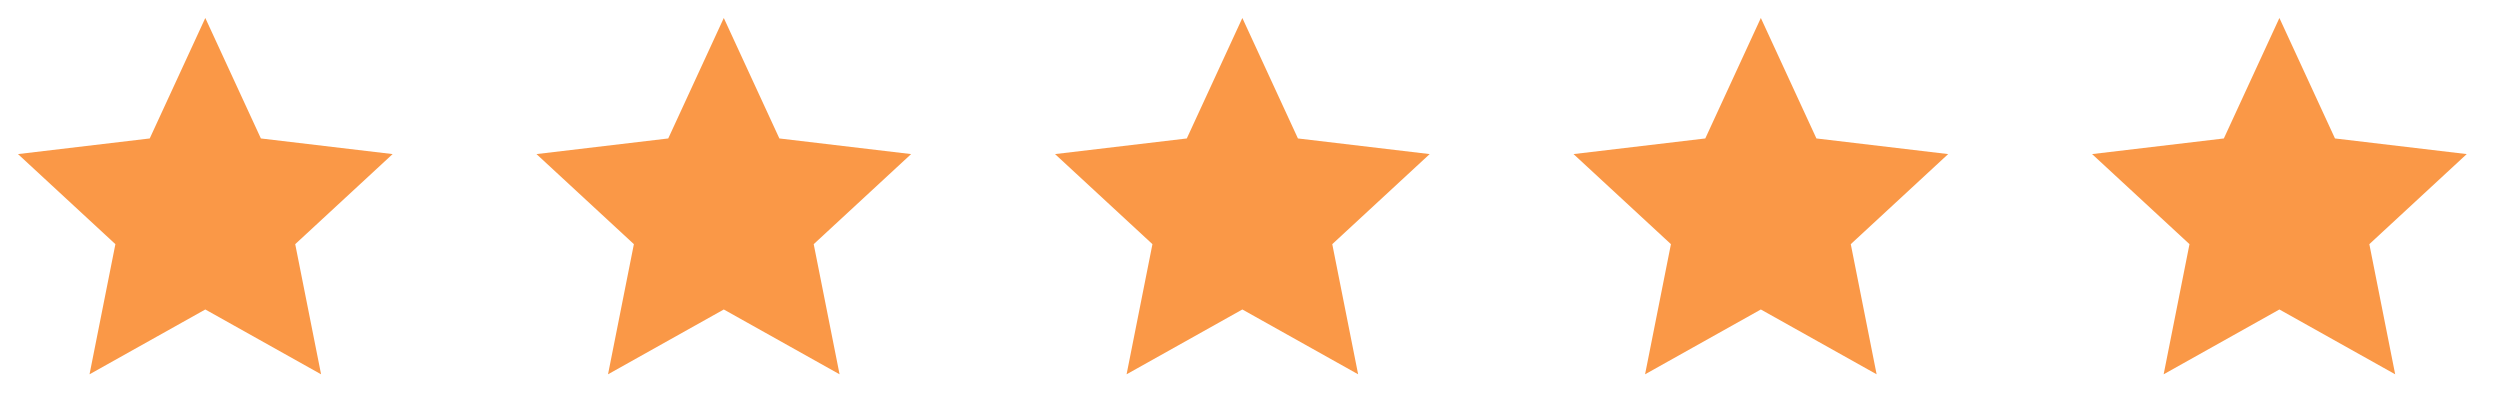
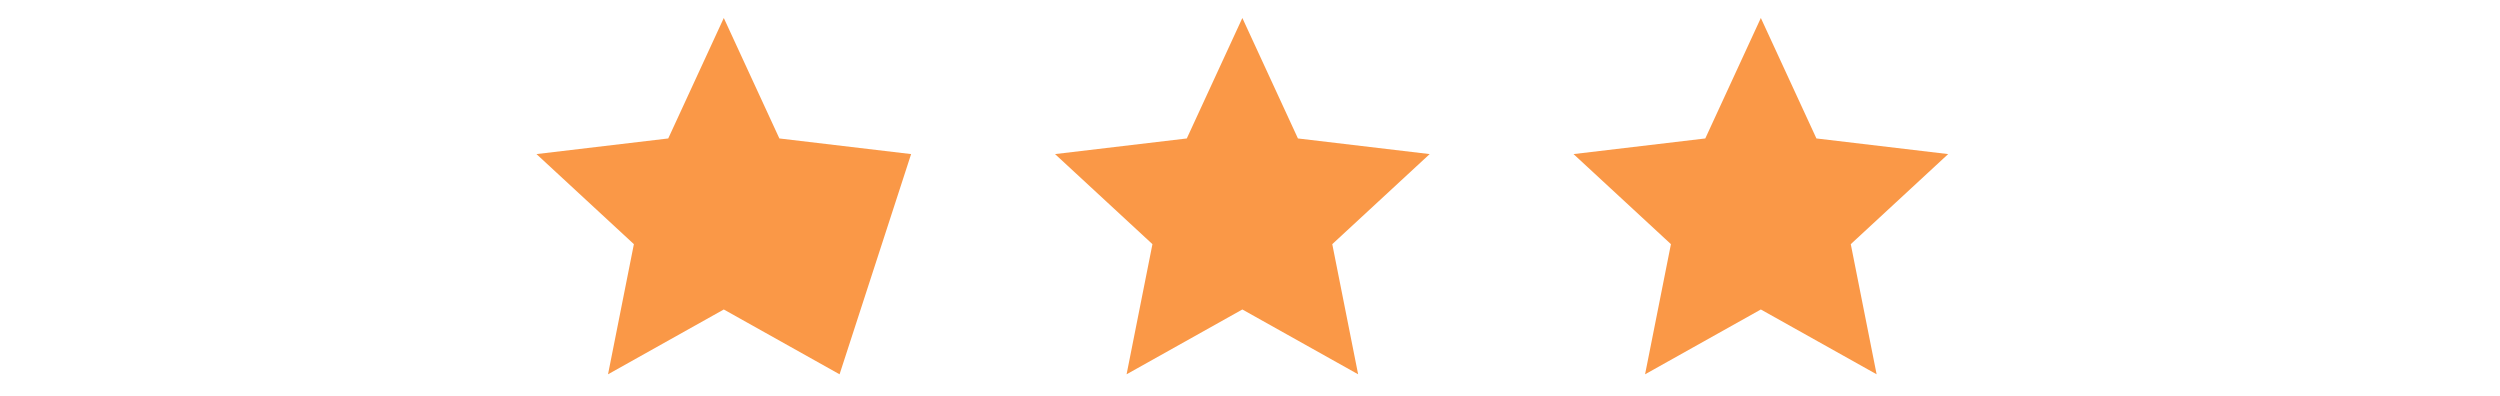
<svg xmlns="http://www.w3.org/2000/svg" width="139" height="22" viewBox="0 0 139 22" fill="none">
-   <path d="M11.415 17.207L4.978 20.811L6.416 13.575L1 8.567L8.325 7.698L11.415 1L14.505 7.698L21.83 8.567L16.414 13.575L17.852 20.811L11.415 17.207Z" fill="#FA9847" />
-   <path d="M40.243 17.207L33.806 20.811L35.244 13.575L29.828 8.567L37.154 7.698L40.243 1L43.333 7.698L50.658 8.567L45.242 13.575L46.68 20.811L40.243 17.207Z" fill="#FA9847" />
+   <path d="M40.243 17.207L33.806 20.811L35.244 13.575L29.828 8.567L37.154 7.698L40.243 1L43.333 7.698L50.658 8.567L46.68 20.811L40.243 17.207Z" fill="#FA9847" />
  <path d="M69.075 17.207L62.638 20.811L64.076 13.575L58.66 8.567L65.986 7.698L69.075 1L72.165 7.698L79.49 8.567L74.074 13.575L75.512 20.811L69.075 17.207Z" fill="#FA9847" />
  <path d="M97.903 17.207L91.466 20.811L92.904 13.575L87.488 8.567L94.814 7.698L97.903 1L100.993 7.698L108.318 8.567L102.903 13.575L104.34 20.811L97.903 17.207Z" fill="#FA9847" />
-   <path d="M126.735 17.207L120.299 20.811L121.736 13.575L116.32 8.567L123.646 7.698L126.735 1L129.825 7.698L137.15 8.567L131.735 13.575L133.172 20.811L126.735 17.207Z" fill="#FA9847" />
</svg>